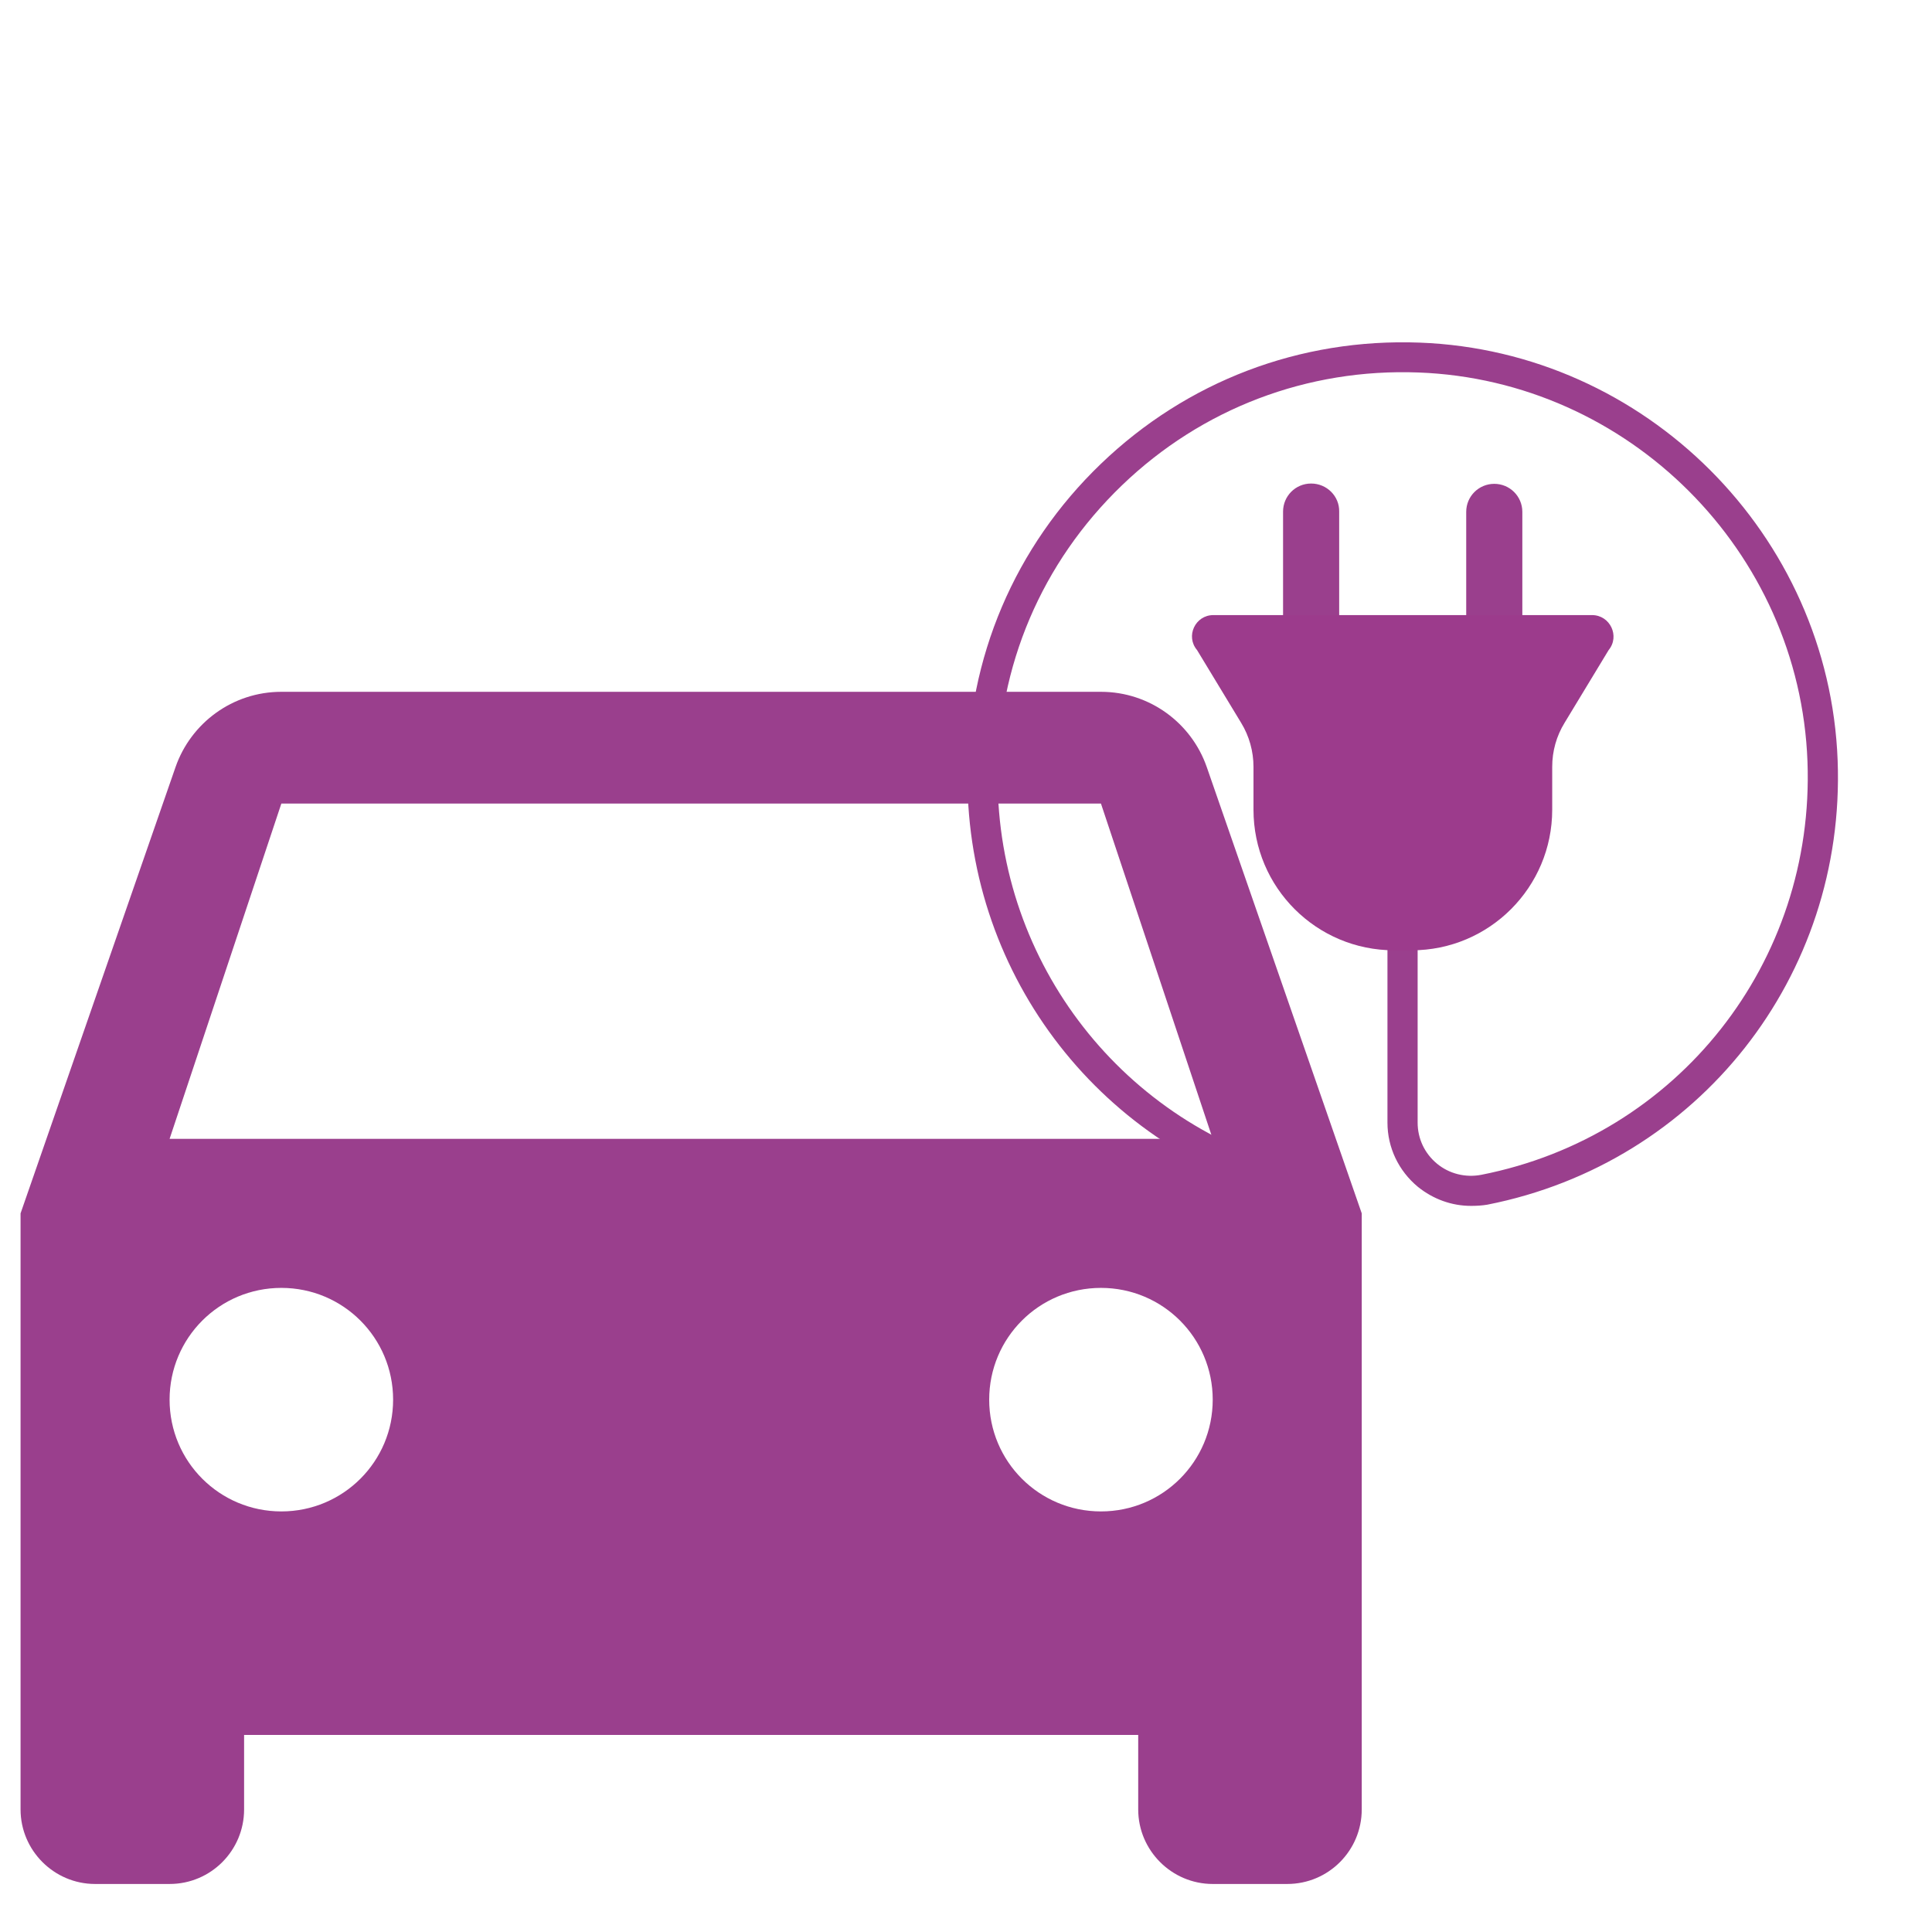
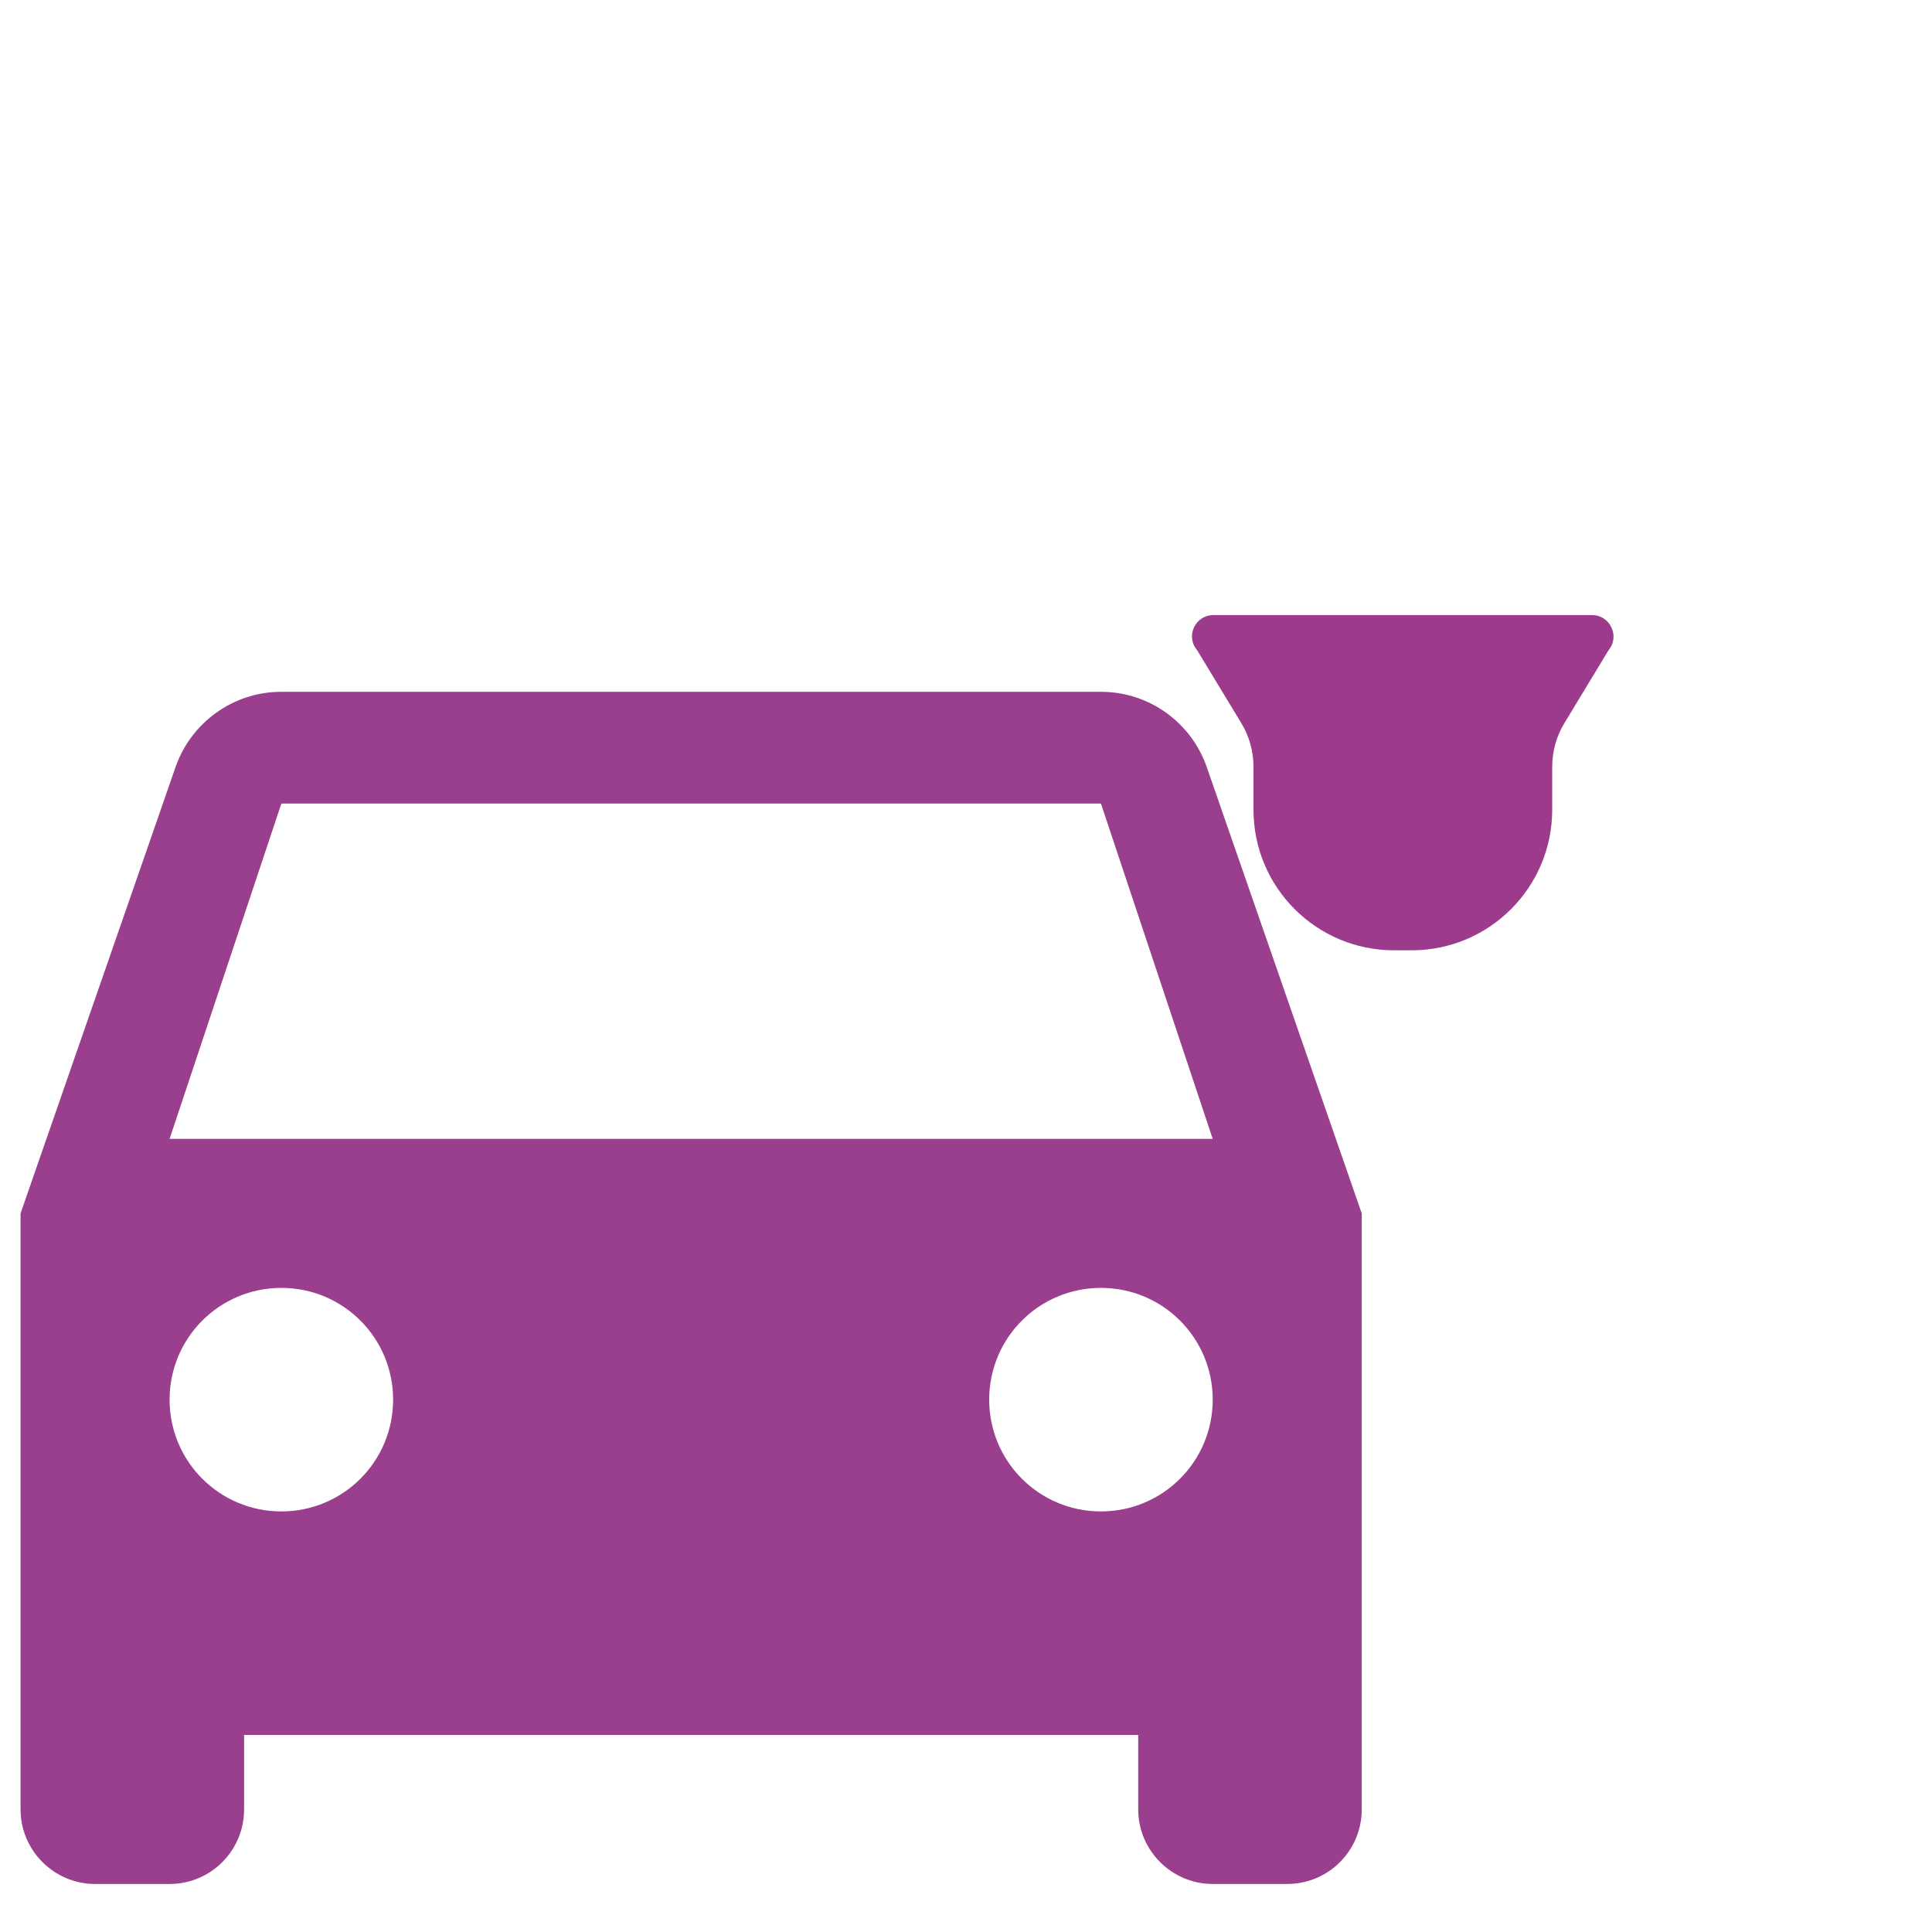
<svg xmlns="http://www.w3.org/2000/svg" width="3000" zoomAndPan="magnify" viewBox="0 0 2250 2250" height="3000" preserveAspectRatio="xMidYMid meet" version="1.2">
  <defs>
    <clipPath id="86a94d040c">
      <path d="M 23.82 805.684 L 1586 805.684 L 1586 2194.066 L 23.82 2194.066 Z M 23.82 805.684 " />
    </clipPath>
    <clipPath id="f1f4681a31">
-       <path d="M 1126 398.312 L 2141 398.312 L 2141 1404.363 L 1126 1404.363 Z M 1126 398.312 " />
-     </clipPath>
+       </clipPath>
  </defs>
  <g id="57baab7fa8">
    <g clip-rule="nonzero" clip-path="url(#86a94d040c)">
      <path style=" stroke:none;fill-rule:nonzero;fill:#9a3f8d;fill-opacity:1;" d="M 1405.387 893.324 C 1387.598 842.129 1339.004 805.684 1282.168 805.684 L 327.656 805.684 C 270.82 805.684 222.227 842.129 204.438 893.324 L 23.945 1413.102 L 23.945 2107.293 C 23.945 2155.02 62.996 2194.066 110.719 2194.066 L 197.496 2194.066 C 245.652 2194.066 284.27 2155.02 284.27 2107.293 L 284.27 2020.52 L 1325.555 2020.52 L 1325.555 2107.293 C 1325.555 2155.02 1364.605 2194.066 1412.328 2194.066 L 1499.102 2194.066 C 1547.262 2194.066 1585.879 2155.02 1585.879 2107.293 L 1585.879 1413.102 Z M 327.656 1760.195 C 255.633 1760.195 197.496 1702.059 197.496 1630.035 C 197.496 1558.012 255.633 1499.875 327.656 1499.875 C 399.68 1499.875 457.816 1558.012 457.816 1630.035 C 457.816 1702.059 399.68 1760.195 327.656 1760.195 Z M 1282.168 1760.195 C 1210.145 1760.195 1152.008 1702.059 1152.008 1630.035 C 1152.008 1558.012 1210.145 1499.875 1282.168 1499.875 C 1354.191 1499.875 1412.328 1558.012 1412.328 1630.035 C 1412.328 1702.059 1354.191 1760.195 1282.168 1760.195 Z M 197.496 1326.328 L 327.656 935.844 L 1282.168 935.844 L 1412.328 1326.328 Z M 197.496 1326.328 " />
    </g>
    <g clip-rule="nonzero" clip-path="url(#f1f4681a31)">
-       <path style=" stroke:none;fill-rule:nonzero;fill:#9a3f8d;fill-opacity:1;" d="M 1713.168 1404.363 C 1690.68 1404.363 1669.242 1396.633 1651.32 1382.227 C 1628.832 1363.602 1615.832 1336.547 1615.832 1307.379 L 1615.832 1031.18 C 1615.832 1021.34 1623.562 1013.609 1633.402 1013.609 C 1643.238 1013.609 1650.973 1021.34 1650.973 1031.18 L 1650.973 1307.379 C 1650.973 1326.004 1659.055 1343.223 1673.461 1355.168 C 1687.867 1367.117 1706.844 1371.684 1725.117 1368.172 C 1953.875 1323.191 2113.762 1120.785 2104.977 886.754 C 2095.84 641.832 1896.598 442.941 1652.023 433.805 C 1522.711 428.883 1399.723 475.621 1306.602 565.227 C 1213.129 655.184 1161.824 775.715 1161.824 905.379 C 1161.824 1122.543 1308.707 1310.543 1519.195 1363.25 C 1528.684 1365.711 1534.305 1375.199 1531.848 1384.688 C 1529.387 1394.176 1519.898 1399.797 1510.41 1397.336 C 1284.461 1340.762 1126.684 1138.355 1126.684 905.379 C 1126.684 766.227 1181.855 636.559 1282.004 540.277 C 1382.152 443.992 1513.926 393.742 1653.43 399.016 C 1916.277 408.855 2130.277 622.855 2140.117 885.703 C 2149.605 1136.953 1978.121 1354.465 1732.145 1402.961 C 1725.82 1404.016 1719.492 1404.363 1713.168 1404.363 Z M 1526.926 563.117 C 1508.656 563.117 1494.246 577.875 1494.246 595.797 L 1494.246 841.777 C 1494.246 860.051 1509.008 874.457 1526.926 874.457 C 1545.199 874.457 1559.605 859.699 1559.605 841.777 L 1559.605 595.797 C 1559.957 577.875 1545.199 563.117 1526.926 563.117 Z M 1772.906 596.148 L 1772.906 842.129 C 1772.906 860.402 1758.148 874.809 1740.227 874.809 C 1722.305 874.809 1707.547 860.051 1707.547 842.129 L 1707.547 596.148 C 1707.547 577.875 1722.305 563.469 1740.227 563.469 C 1758.148 563.469 1772.906 577.875 1772.906 596.148 Z M 1772.906 596.148 " />
-     </g>
+       </g>
    <path style=" stroke:none;fill-rule:nonzero;fill:#9c3b8c;fill-opacity:1;" d="M 1854.078 716.328 L 1413.074 716.328 C 1391.992 716.328 1380.395 740.926 1394.098 757.09 L 1445.402 841.777 C 1454.891 857.238 1459.809 875.16 1459.809 893.082 L 1459.809 942.98 C 1459.809 1033.641 1533.254 1106.73 1623.562 1106.73 L 1643.941 1106.73 C 1734.605 1106.73 1807.695 1033.289 1807.695 942.98 L 1807.695 893.082 C 1807.695 874.809 1812.613 857.238 1822.102 841.777 L 1873.406 757.09 C 1886.758 740.926 1875.164 716.328 1854.078 716.328 Z M 1854.078 716.328 " />
  </g>
</svg>